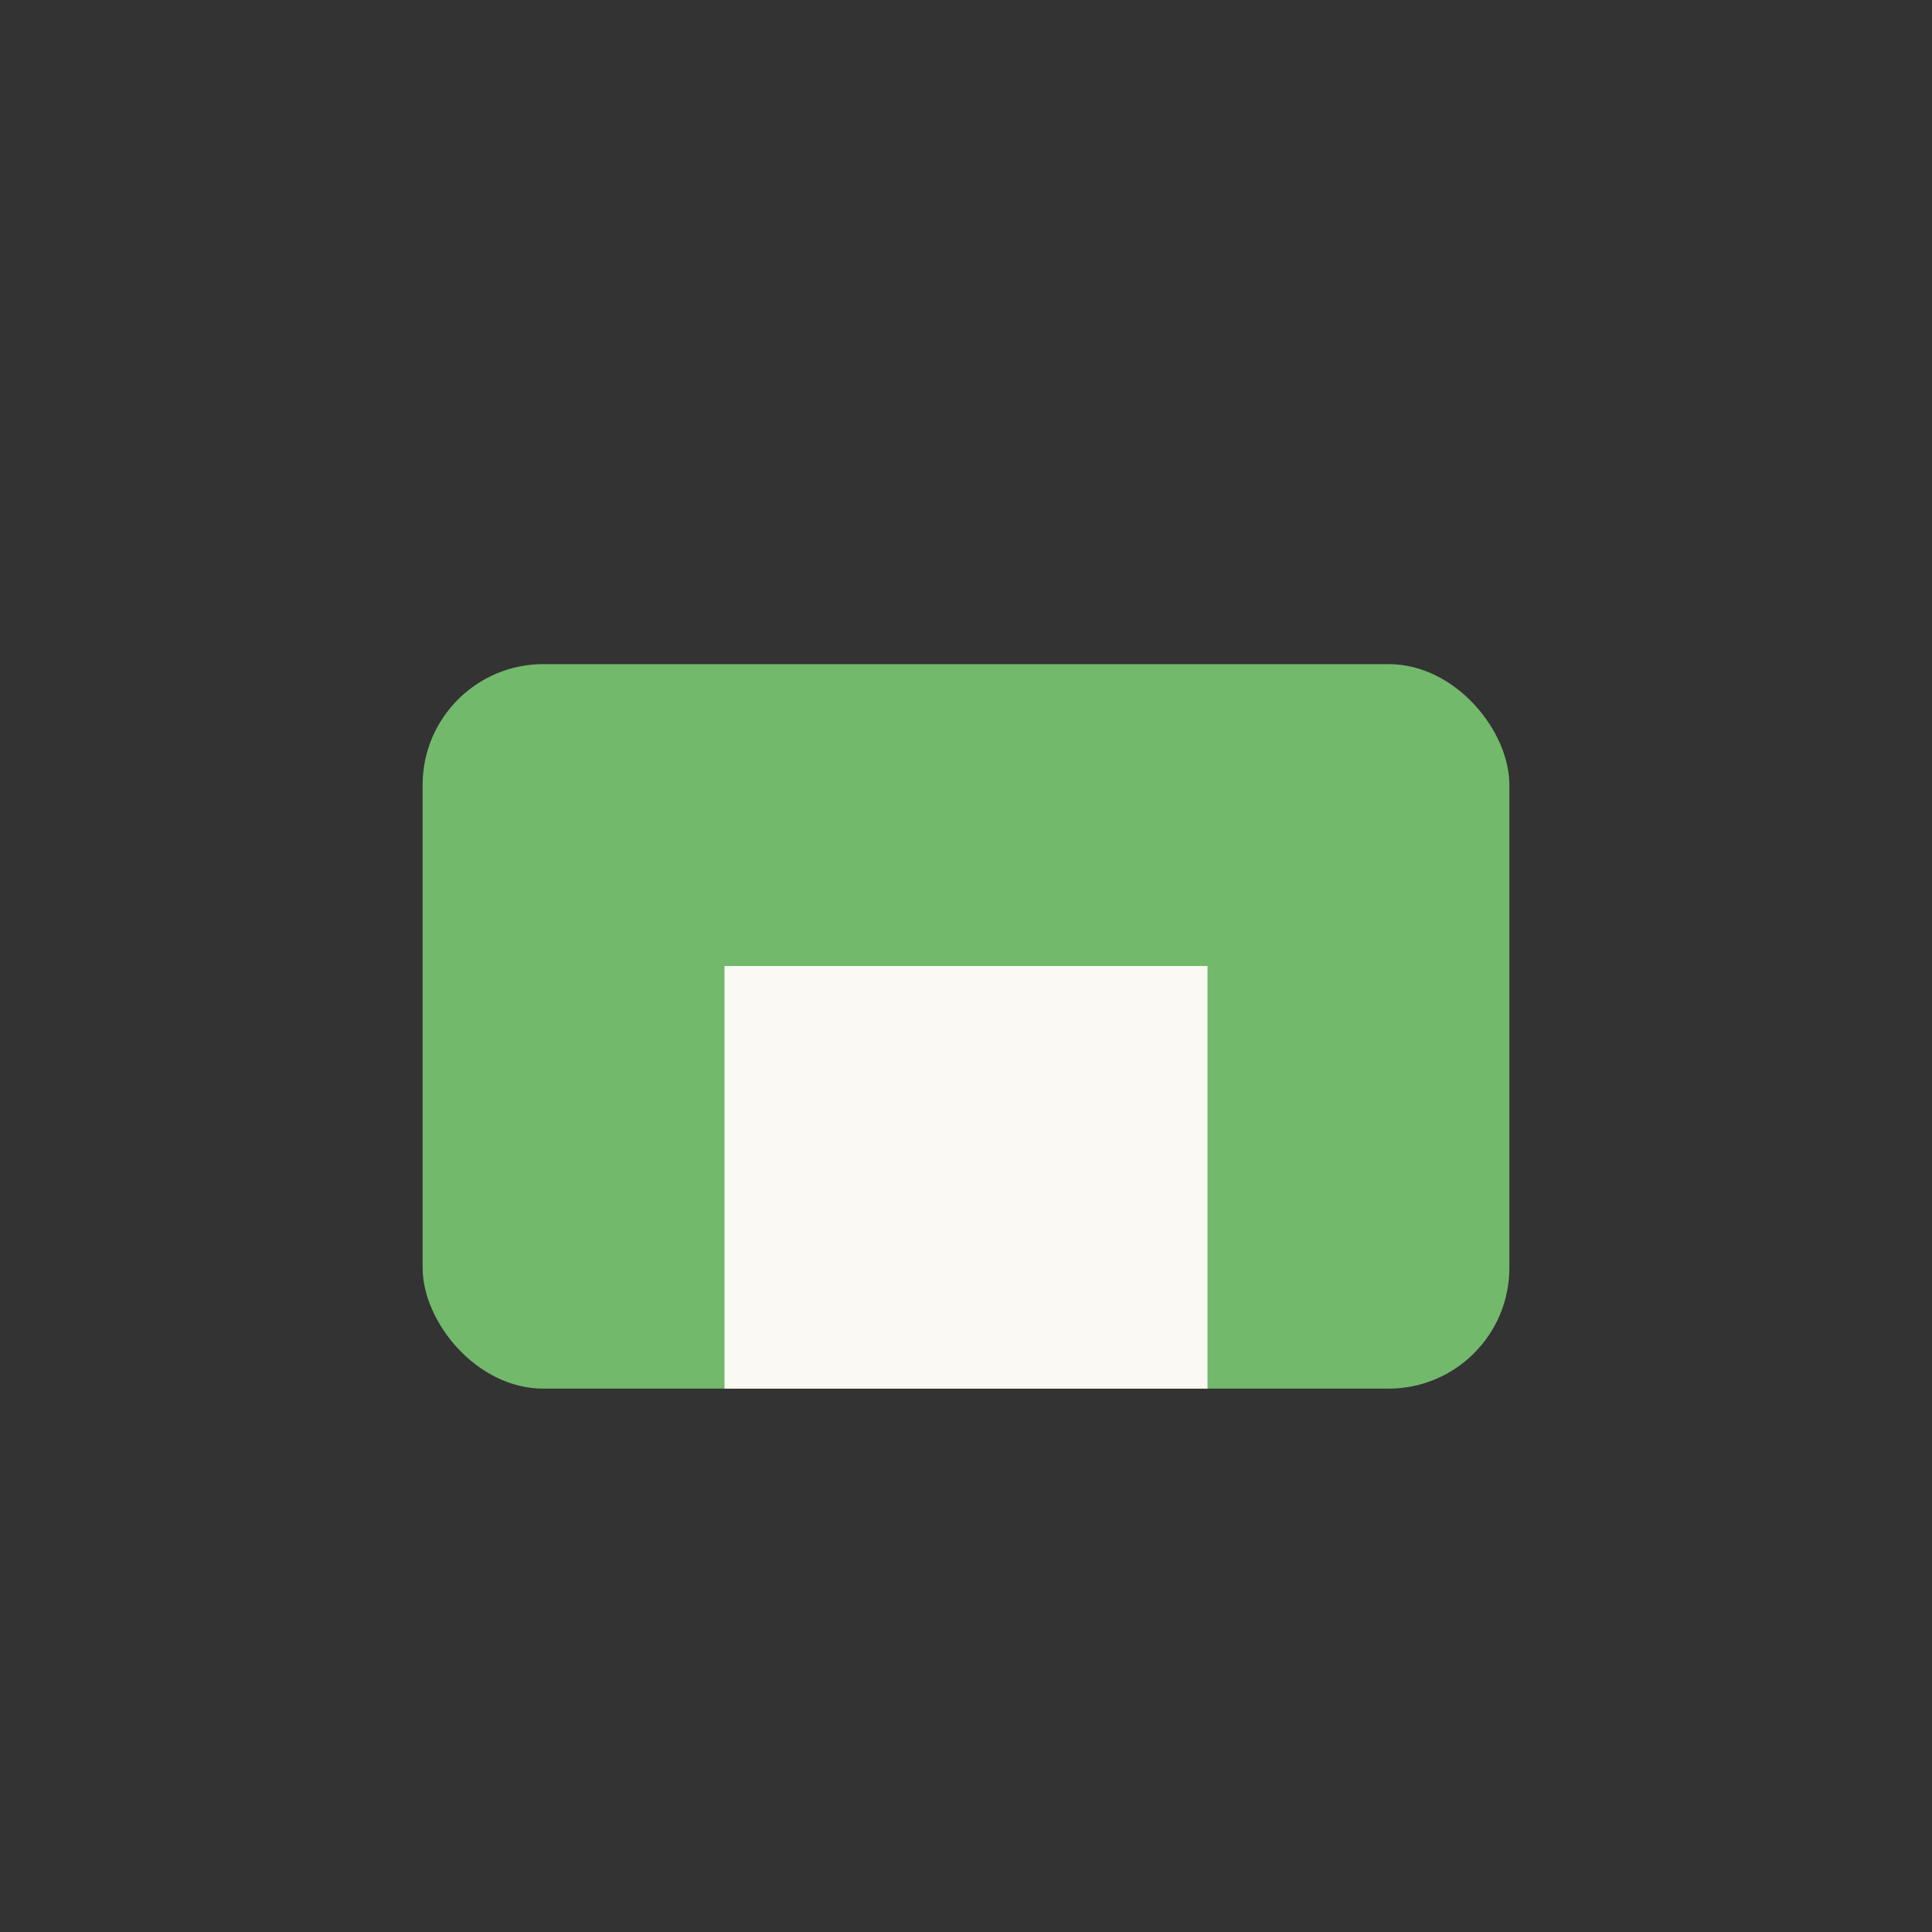
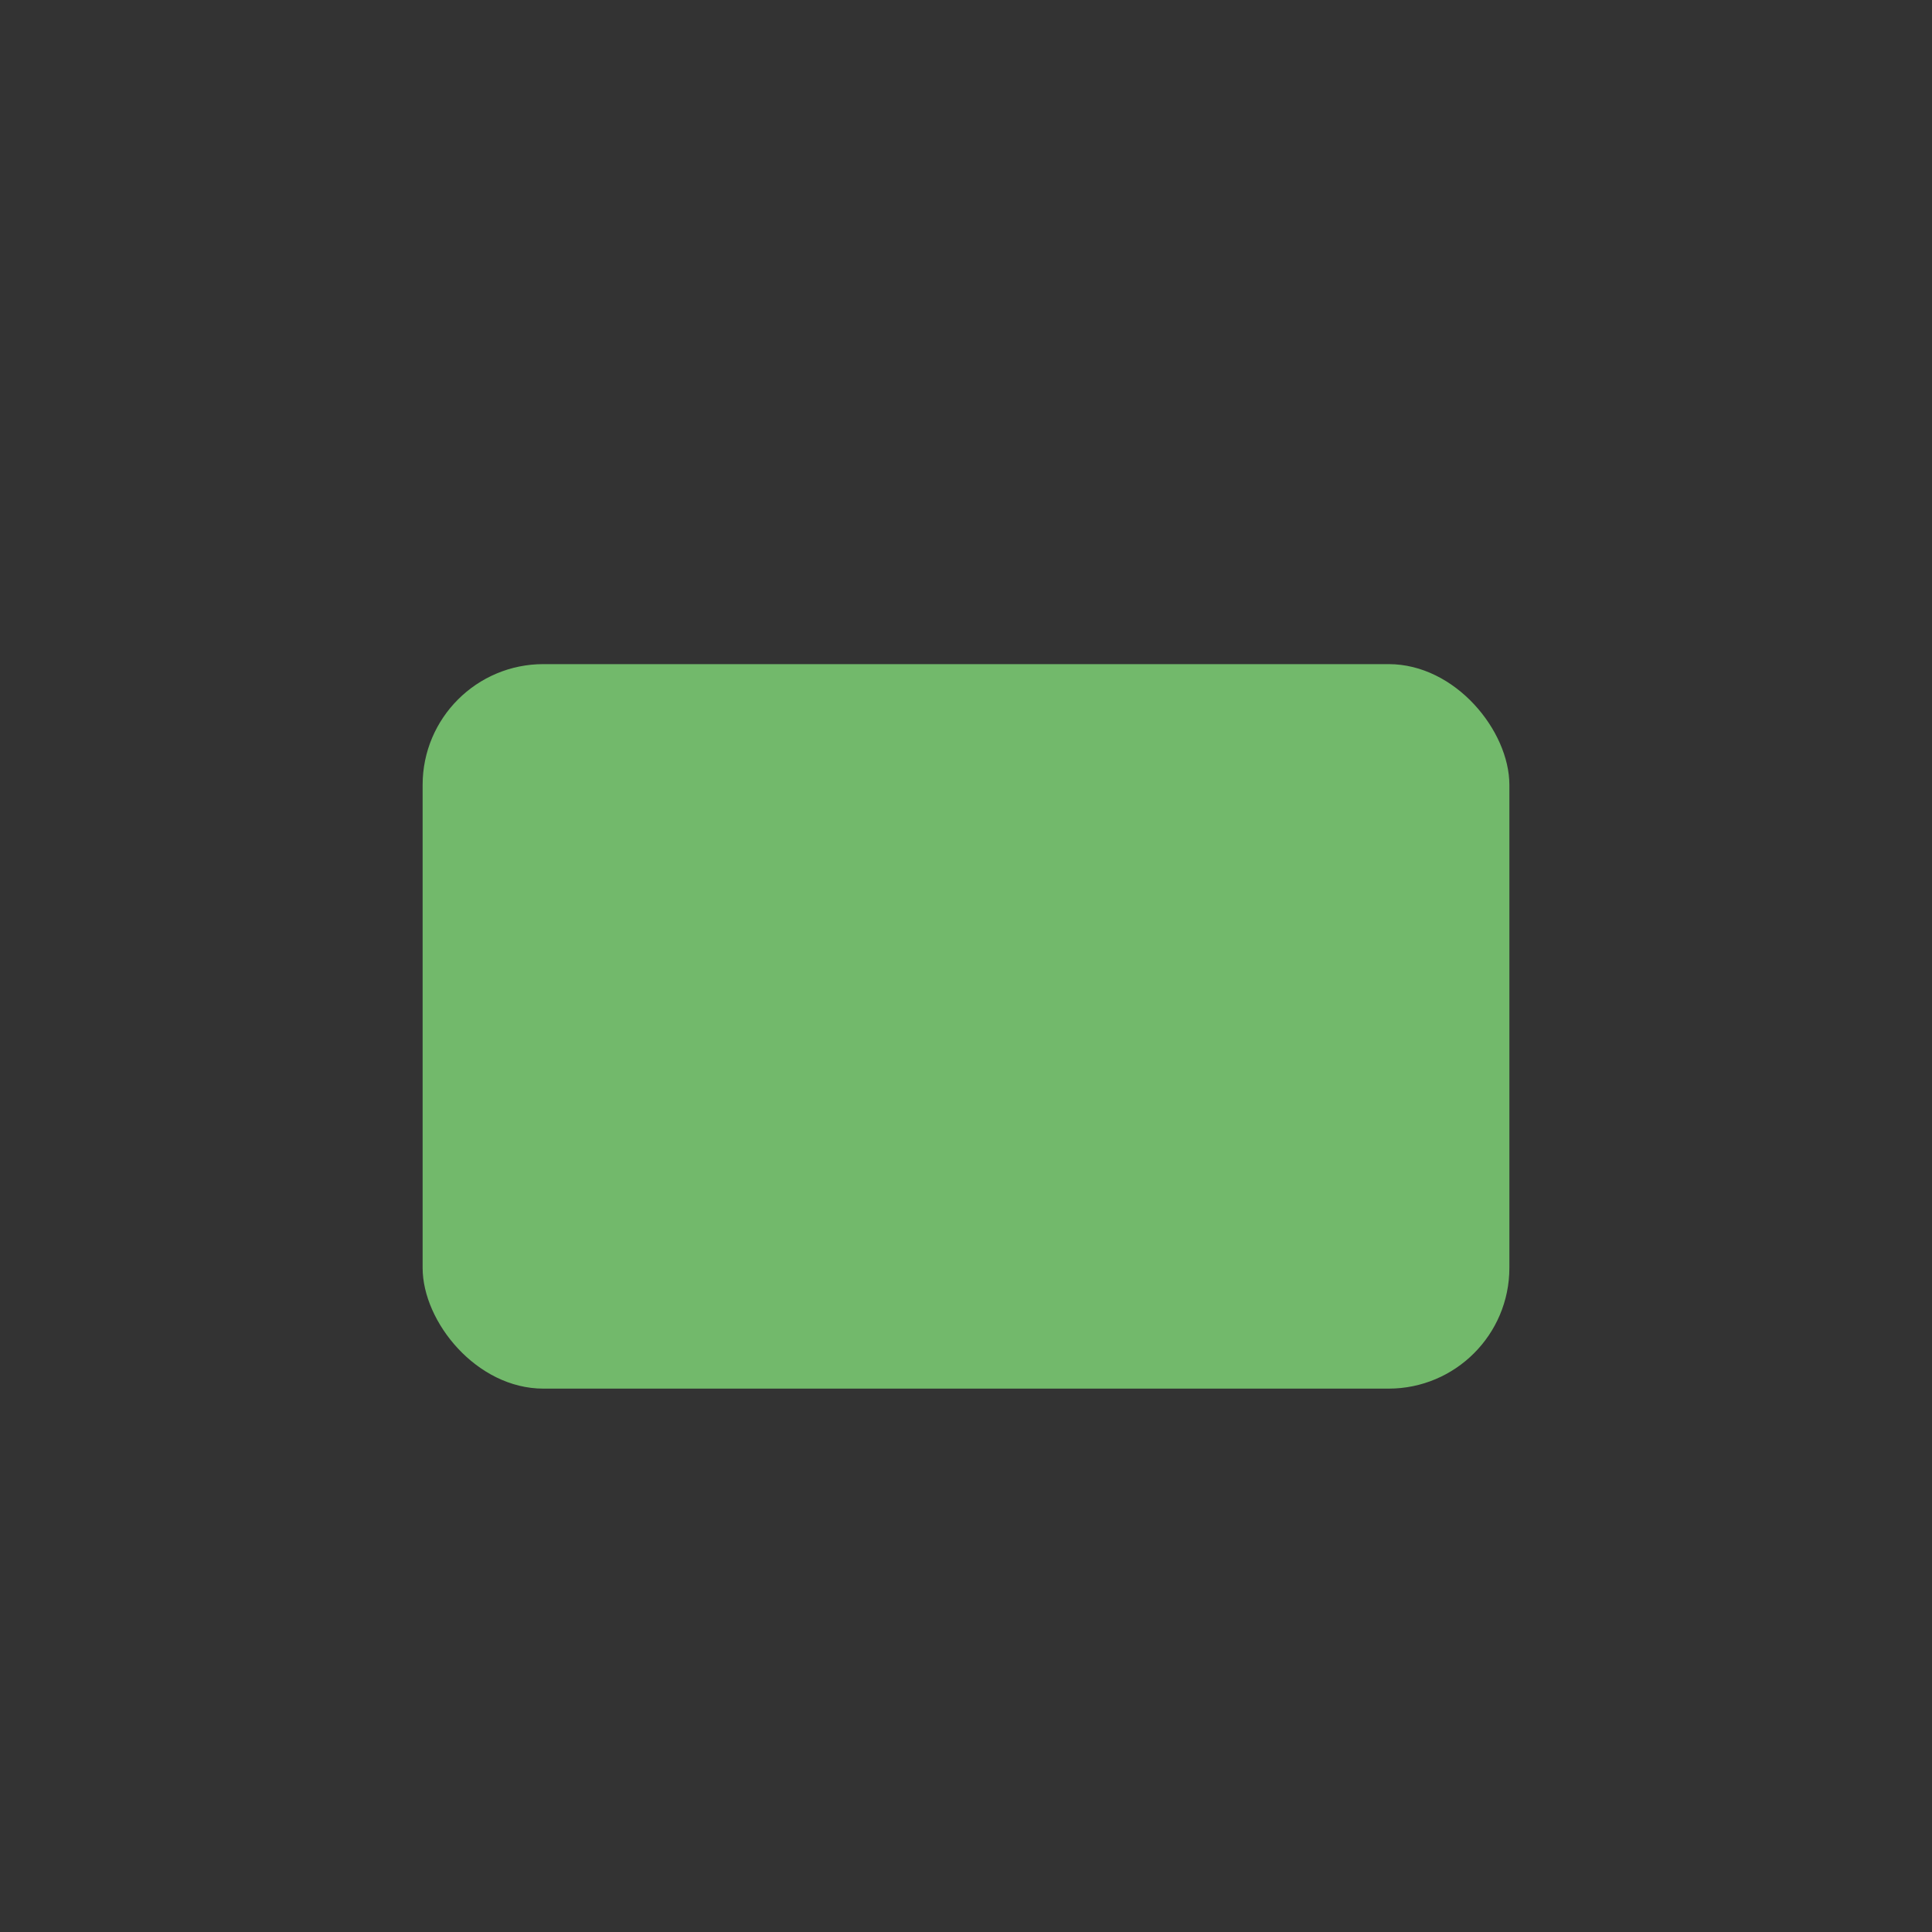
<svg xmlns="http://www.w3.org/2000/svg" width="32" height="32" viewBox="0 0 32 32">
  <rect x="0" y="0" width="32" height="32" fill="#333333" stroke="none" />
  <rect x="7" y="11" width="18" height="12" rx="2" fill="#72B96B" />
-   <rect x="12" y="16" width="8" height="7" fill="#FBF9F3" />
</svg>